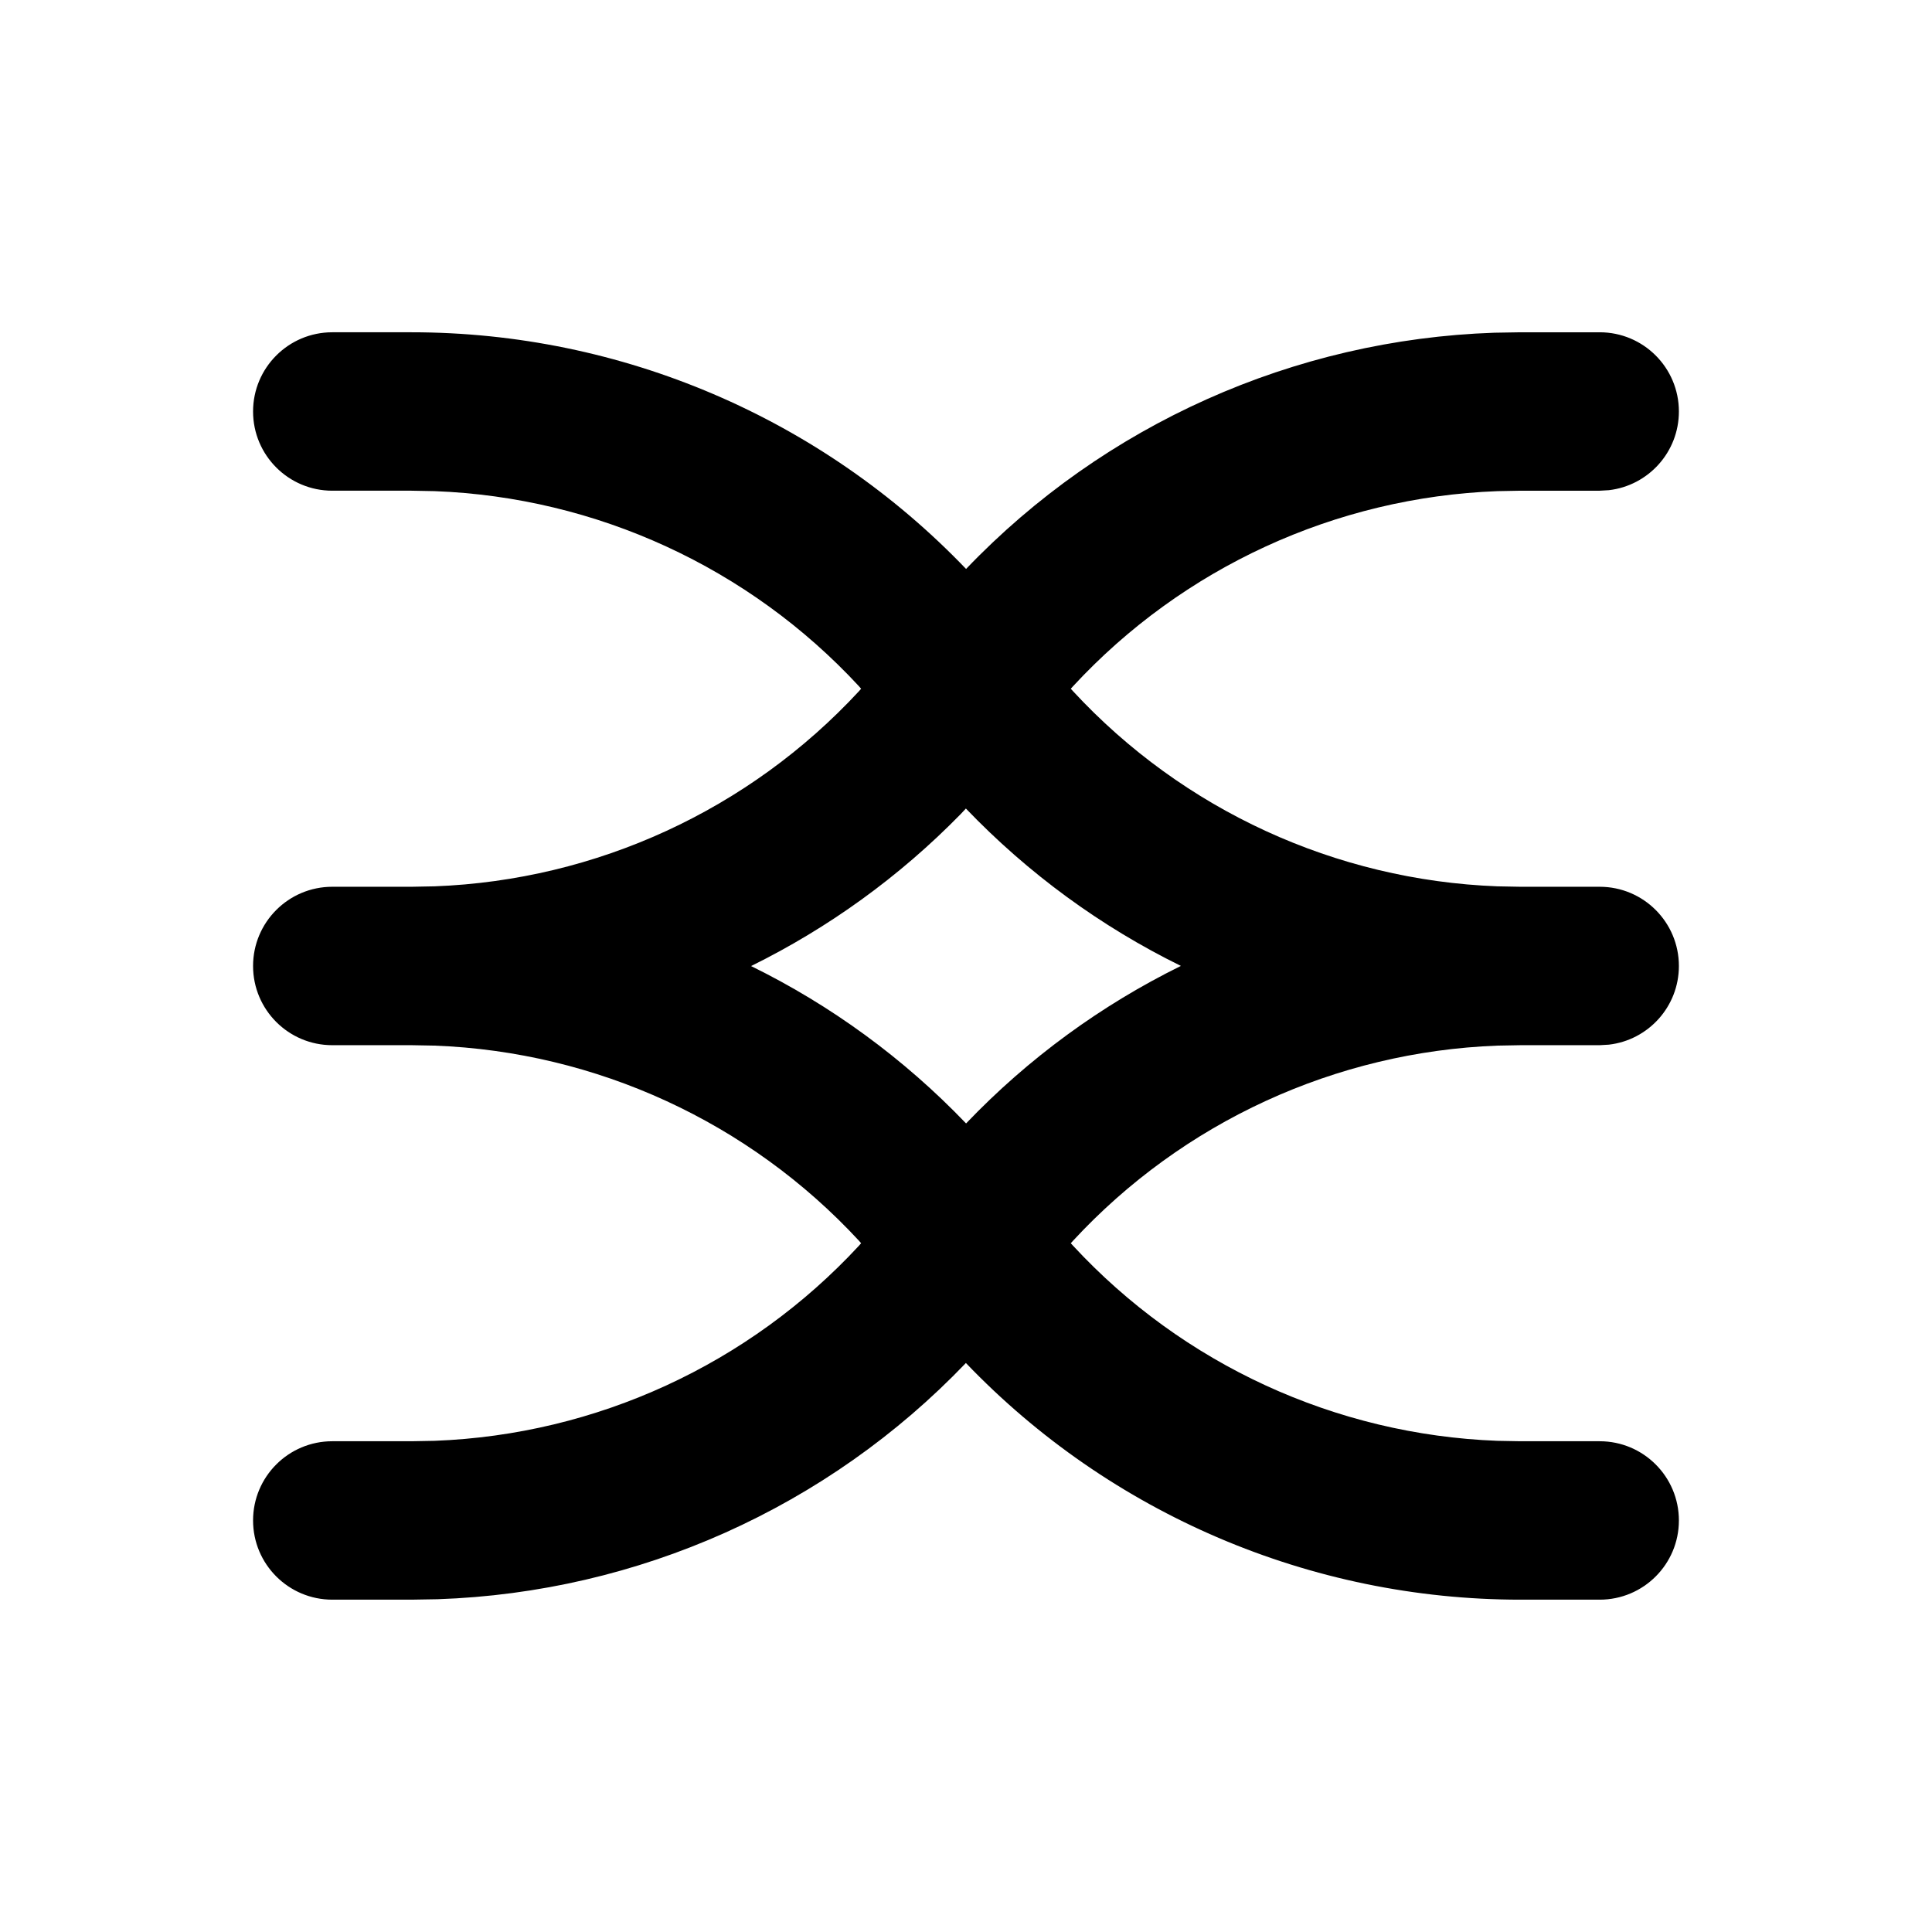
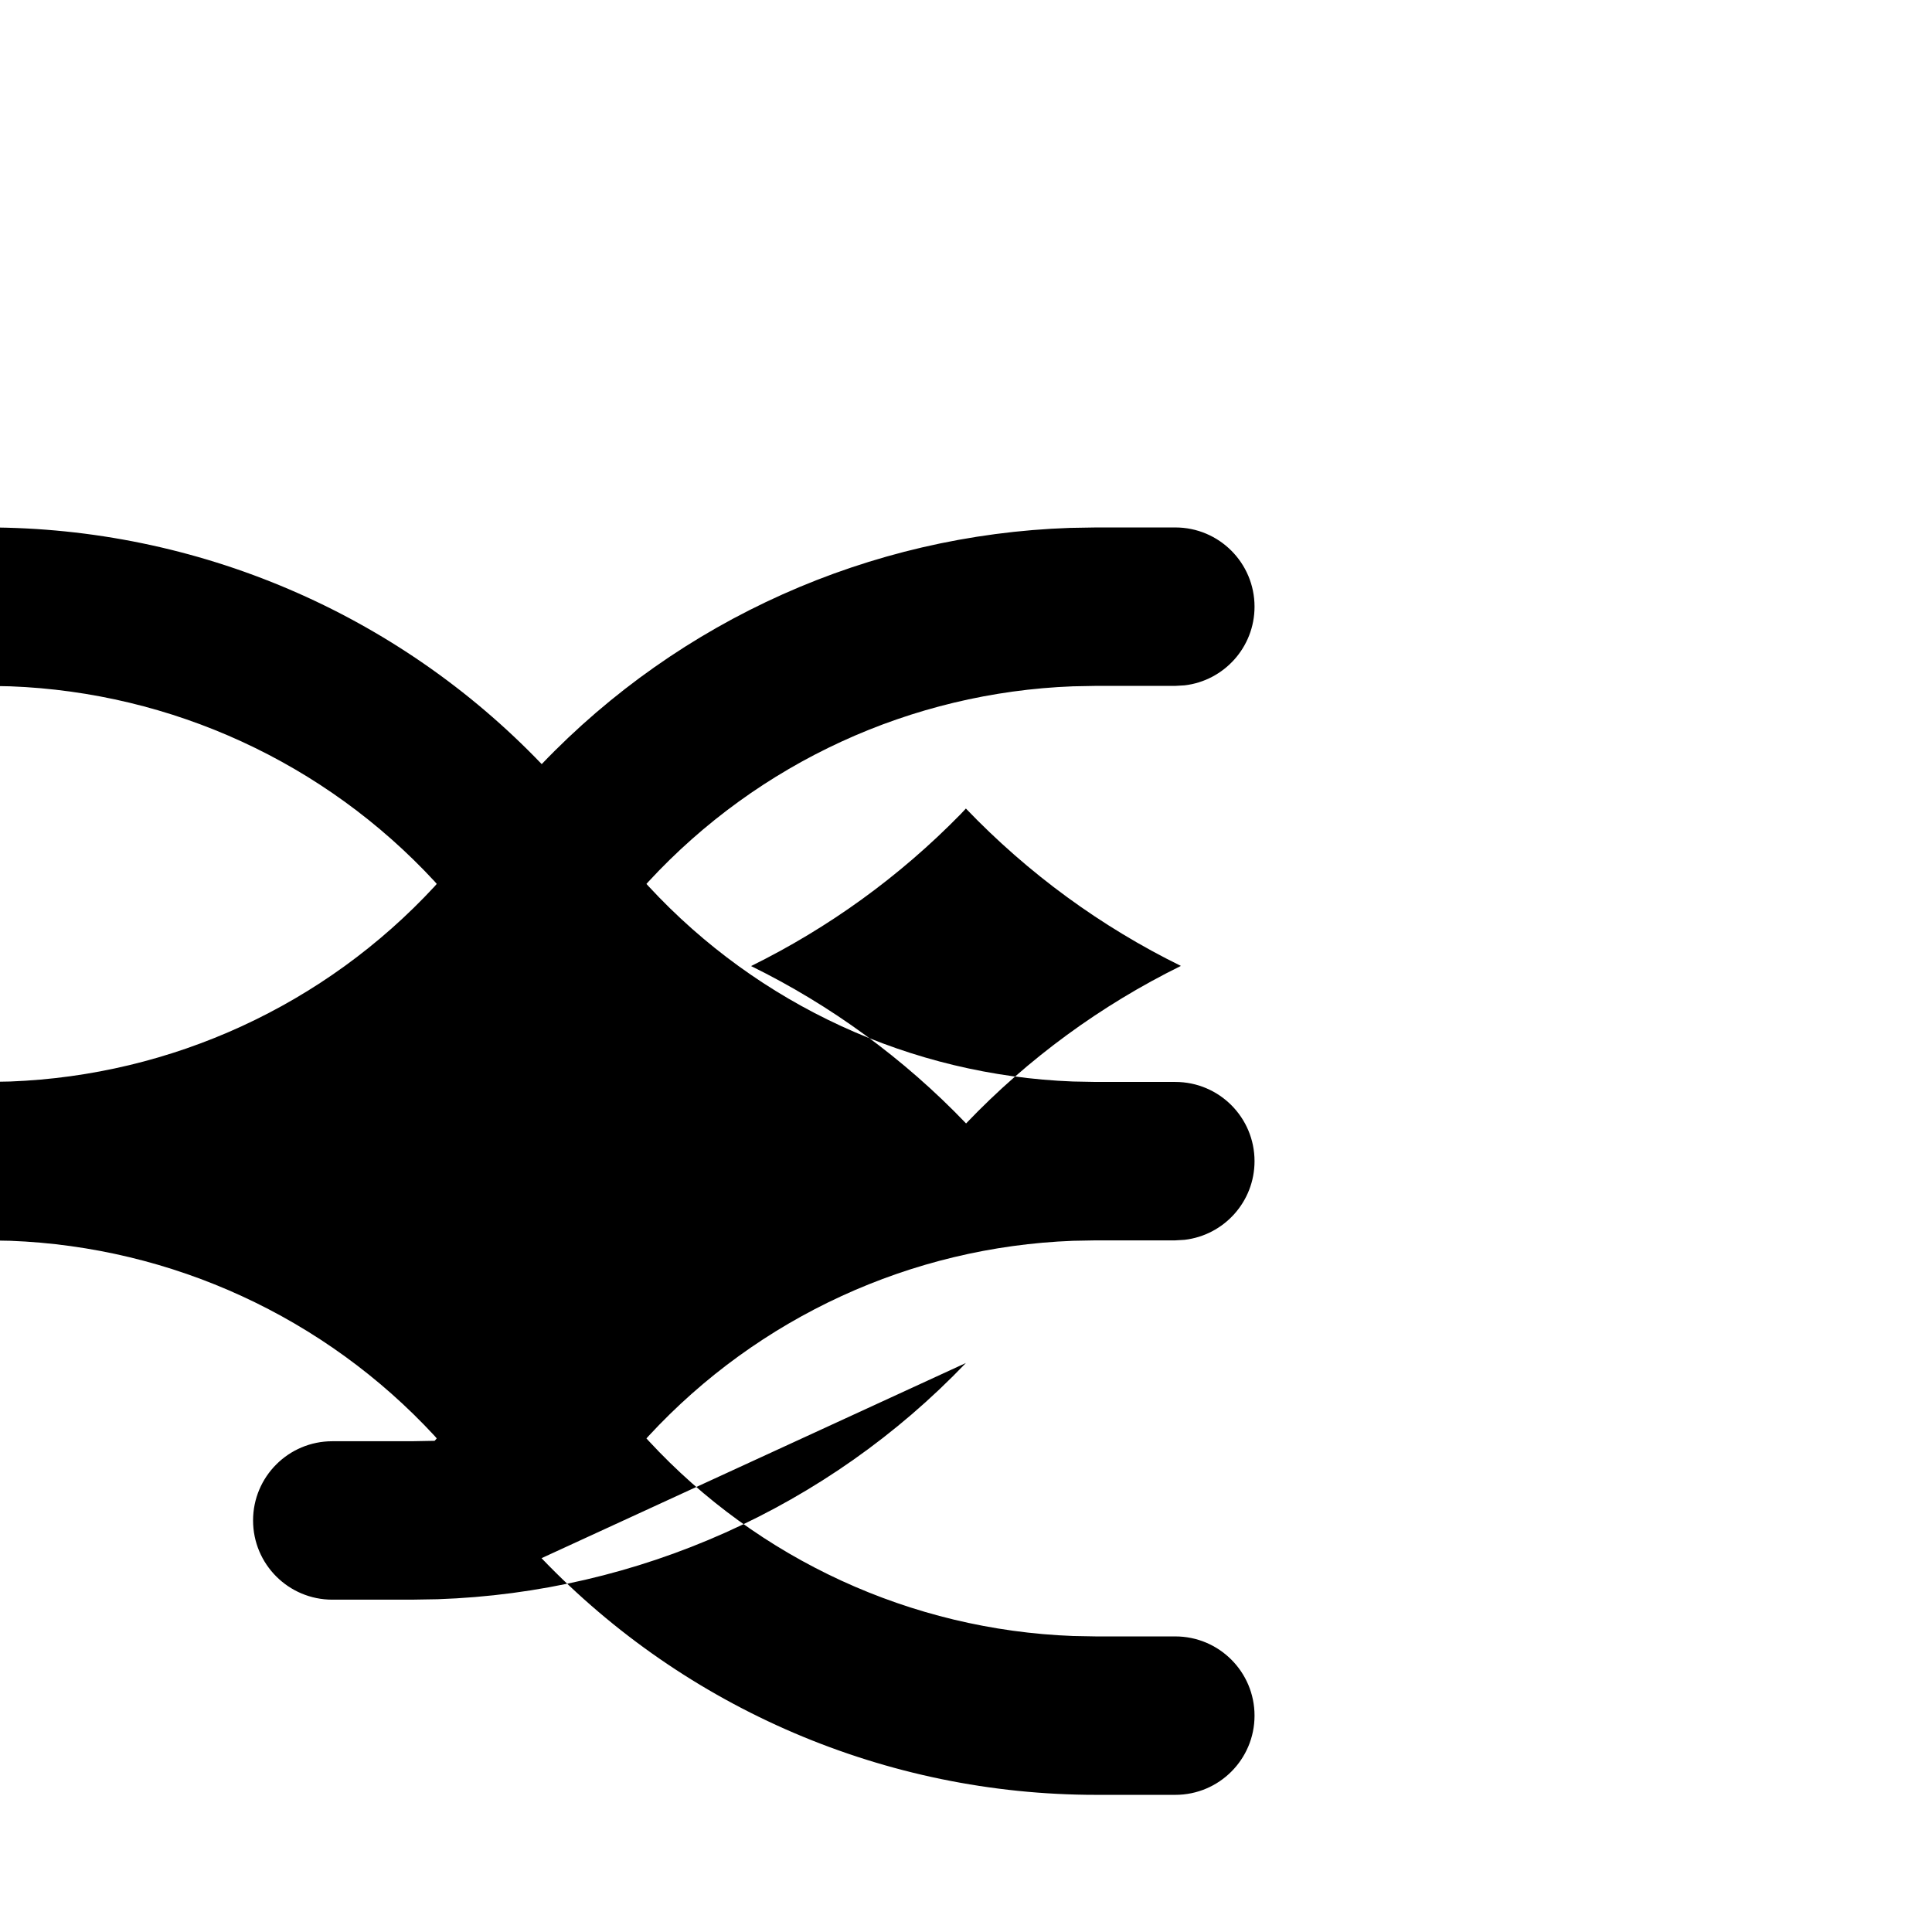
<svg xmlns="http://www.w3.org/2000/svg" fill="#000000" width="800px" height="800px" version="1.1" viewBox="144 144 512 512">
-   <path d="m399.97 505.21c-36.633 38.285-86.875 60.793-139.98 62.602l-6.941 0.117h-20.992c-11.594 0-20.992-9.398-20.992-20.992s9.398-20.992 20.992-20.992h20.992l6.137-0.113c42.859-1.629 83.328-20.242 112.46-51.723l0.555-0.641-0.555-0.645c-29.129-31.48-69.598-50.094-112.46-51.723l-6.137-0.113h-20.992c-11.594 0-20.992-9.398-20.992-20.992s9.398-20.992 20.992-20.992h20.992l6.137-0.117c42.859-1.629 83.328-20.242 112.46-51.723l0.555-0.641-0.555-0.645c-29.129-31.48-69.598-50.094-112.46-51.719l-6.137-0.117h-20.992c-11.594 0-20.992-9.398-20.992-20.992s9.398-20.992 20.992-20.992h20.992c55.648 0 108.7 22.77 146.97 62.719 36.633-38.281 86.875-60.793 139.98-62.602l6.941-0.117h20.992c11.594 0 20.992 9.398 20.992 20.992 0 10.766-8.102 19.637-18.543 20.852l-2.449 0.141h-20.992l-6.137 0.117c-42.859 1.625-83.328 20.238-112.45 51.719l-1.148 1.273 0.566-0.629 0.582 0.641c29.125 31.48 69.594 50.094 112.45 51.723l6.137 0.117h20.992c11.594 0 20.992 9.398 20.992 20.992 0 10.766-8.102 19.637-18.543 20.848l-2.449 0.145h-20.992l-6.137 0.113c-42.859 1.629-83.328 20.242-112.45 51.723l-1.148 1.273 0.566-0.629 0.582 0.641c29.125 31.48 69.594 50.094 112.45 51.723l6.137 0.113h20.992c11.594 0 20.992 9.398 20.992 20.992s-9.398 20.992-20.992 20.992h-20.992c-55.648 0-108.7-22.77-146.97-62.719zm0-146.94-1.43 1.527c-16.227 16.582-35.023 30.125-55.496 40.219 21.098 10.359 40.422 24.426 56.977 41.707 16.508-17.281 35.828-31.348 56.93-41.746-21.102-10.363-40.422-24.43-56.98-41.707z" fill-rule="evenodd" />
+   <path d="m399.97 505.21c-36.633 38.285-86.875 60.793-139.98 62.602l-6.941 0.117h-20.992c-11.594 0-20.992-9.398-20.992-20.992s9.398-20.992 20.992-20.992h20.992l6.137-0.113l0.555-0.641-0.555-0.645c-29.129-31.48-69.598-50.094-112.46-51.723l-6.137-0.113h-20.992c-11.594 0-20.992-9.398-20.992-20.992s9.398-20.992 20.992-20.992h20.992l6.137-0.117c42.859-1.629 83.328-20.242 112.46-51.723l0.555-0.641-0.555-0.645c-29.129-31.48-69.598-50.094-112.46-51.719l-6.137-0.117h-20.992c-11.594 0-20.992-9.398-20.992-20.992s9.398-20.992 20.992-20.992h20.992c55.648 0 108.7 22.77 146.97 62.719 36.633-38.281 86.875-60.793 139.98-62.602l6.941-0.117h20.992c11.594 0 20.992 9.398 20.992 20.992 0 10.766-8.102 19.637-18.543 20.852l-2.449 0.141h-20.992l-6.137 0.117c-42.859 1.625-83.328 20.238-112.45 51.719l-1.148 1.273 0.566-0.629 0.582 0.641c29.125 31.48 69.594 50.094 112.45 51.723l6.137 0.117h20.992c11.594 0 20.992 9.398 20.992 20.992 0 10.766-8.102 19.637-18.543 20.848l-2.449 0.145h-20.992l-6.137 0.113c-42.859 1.629-83.328 20.242-112.45 51.723l-1.148 1.273 0.566-0.629 0.582 0.641c29.125 31.48 69.594 50.094 112.45 51.723l6.137 0.113h20.992c11.594 0 20.992 9.398 20.992 20.992s-9.398 20.992-20.992 20.992h-20.992c-55.648 0-108.7-22.77-146.97-62.719zm0-146.94-1.43 1.527c-16.227 16.582-35.023 30.125-55.496 40.219 21.098 10.359 40.422 24.426 56.977 41.707 16.508-17.281 35.828-31.348 56.93-41.746-21.102-10.363-40.422-24.43-56.98-41.707z" fill-rule="evenodd" />
</svg>